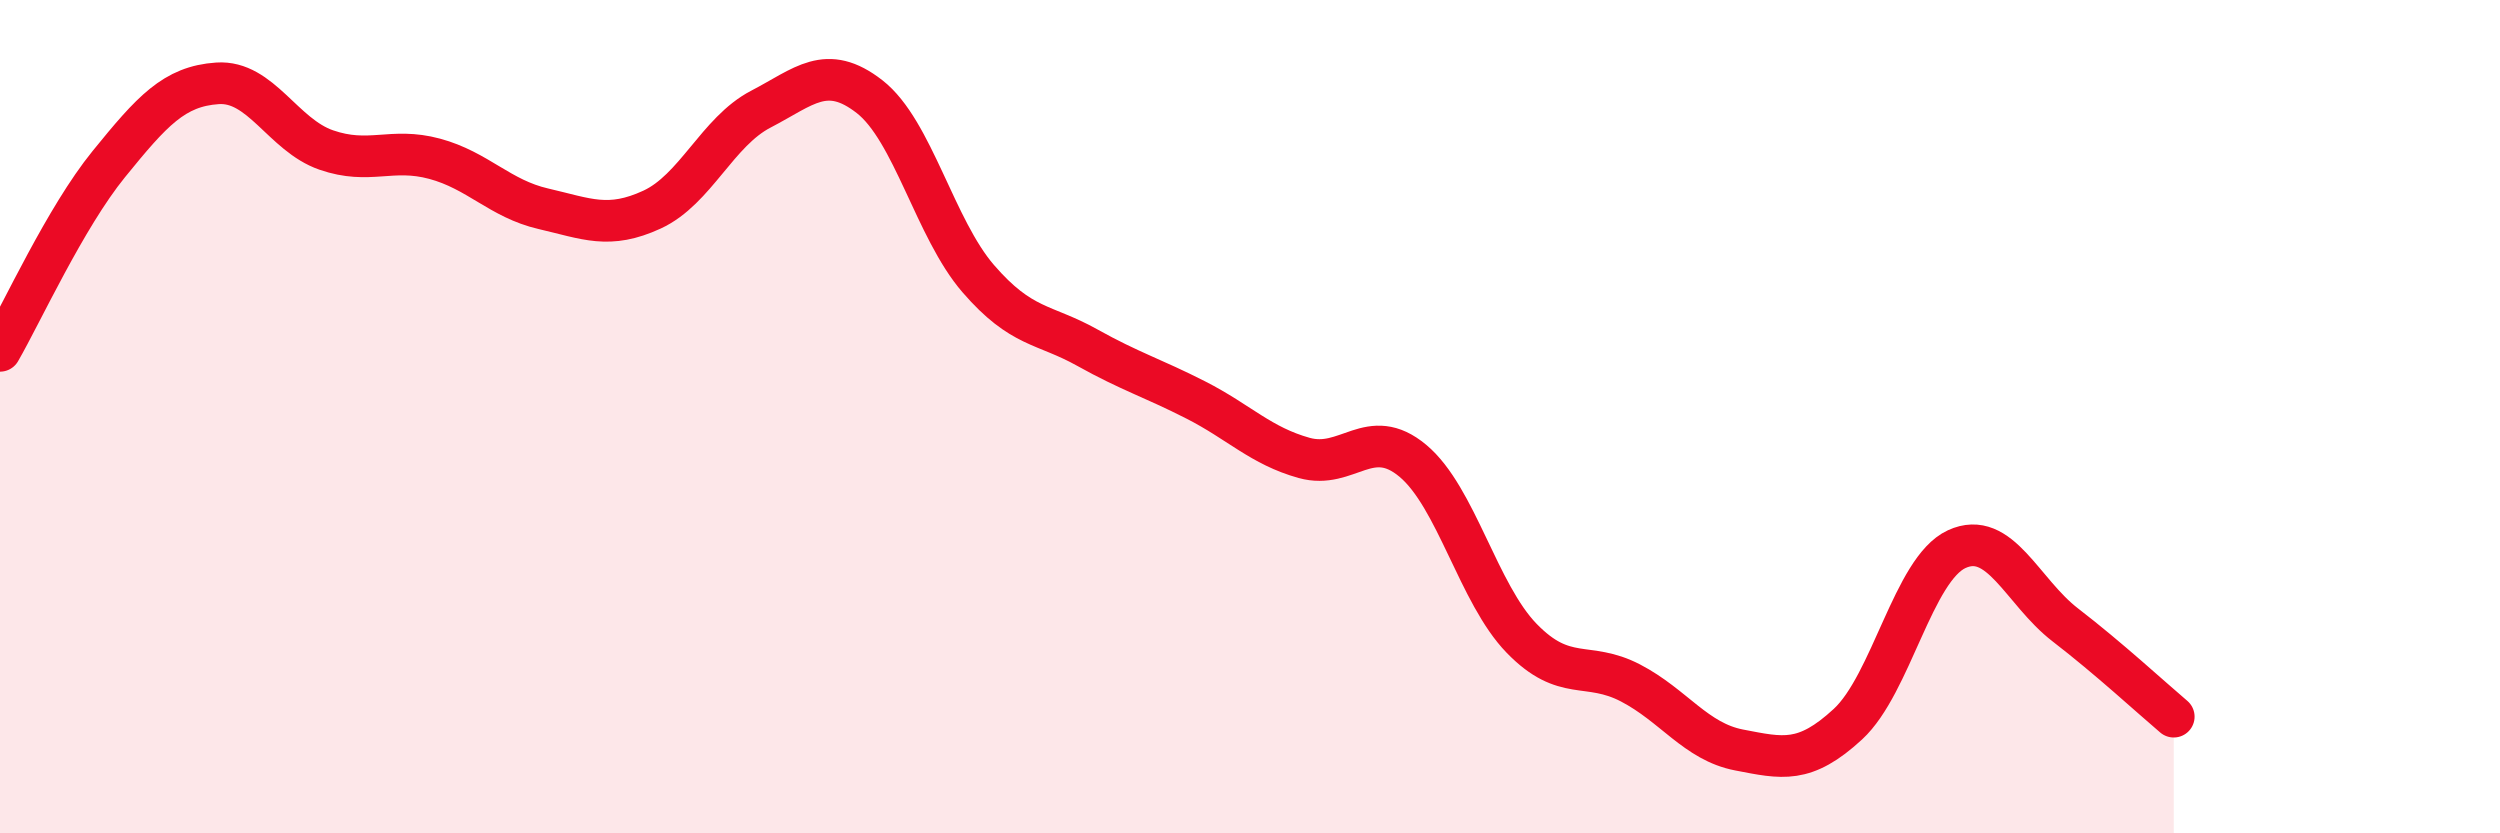
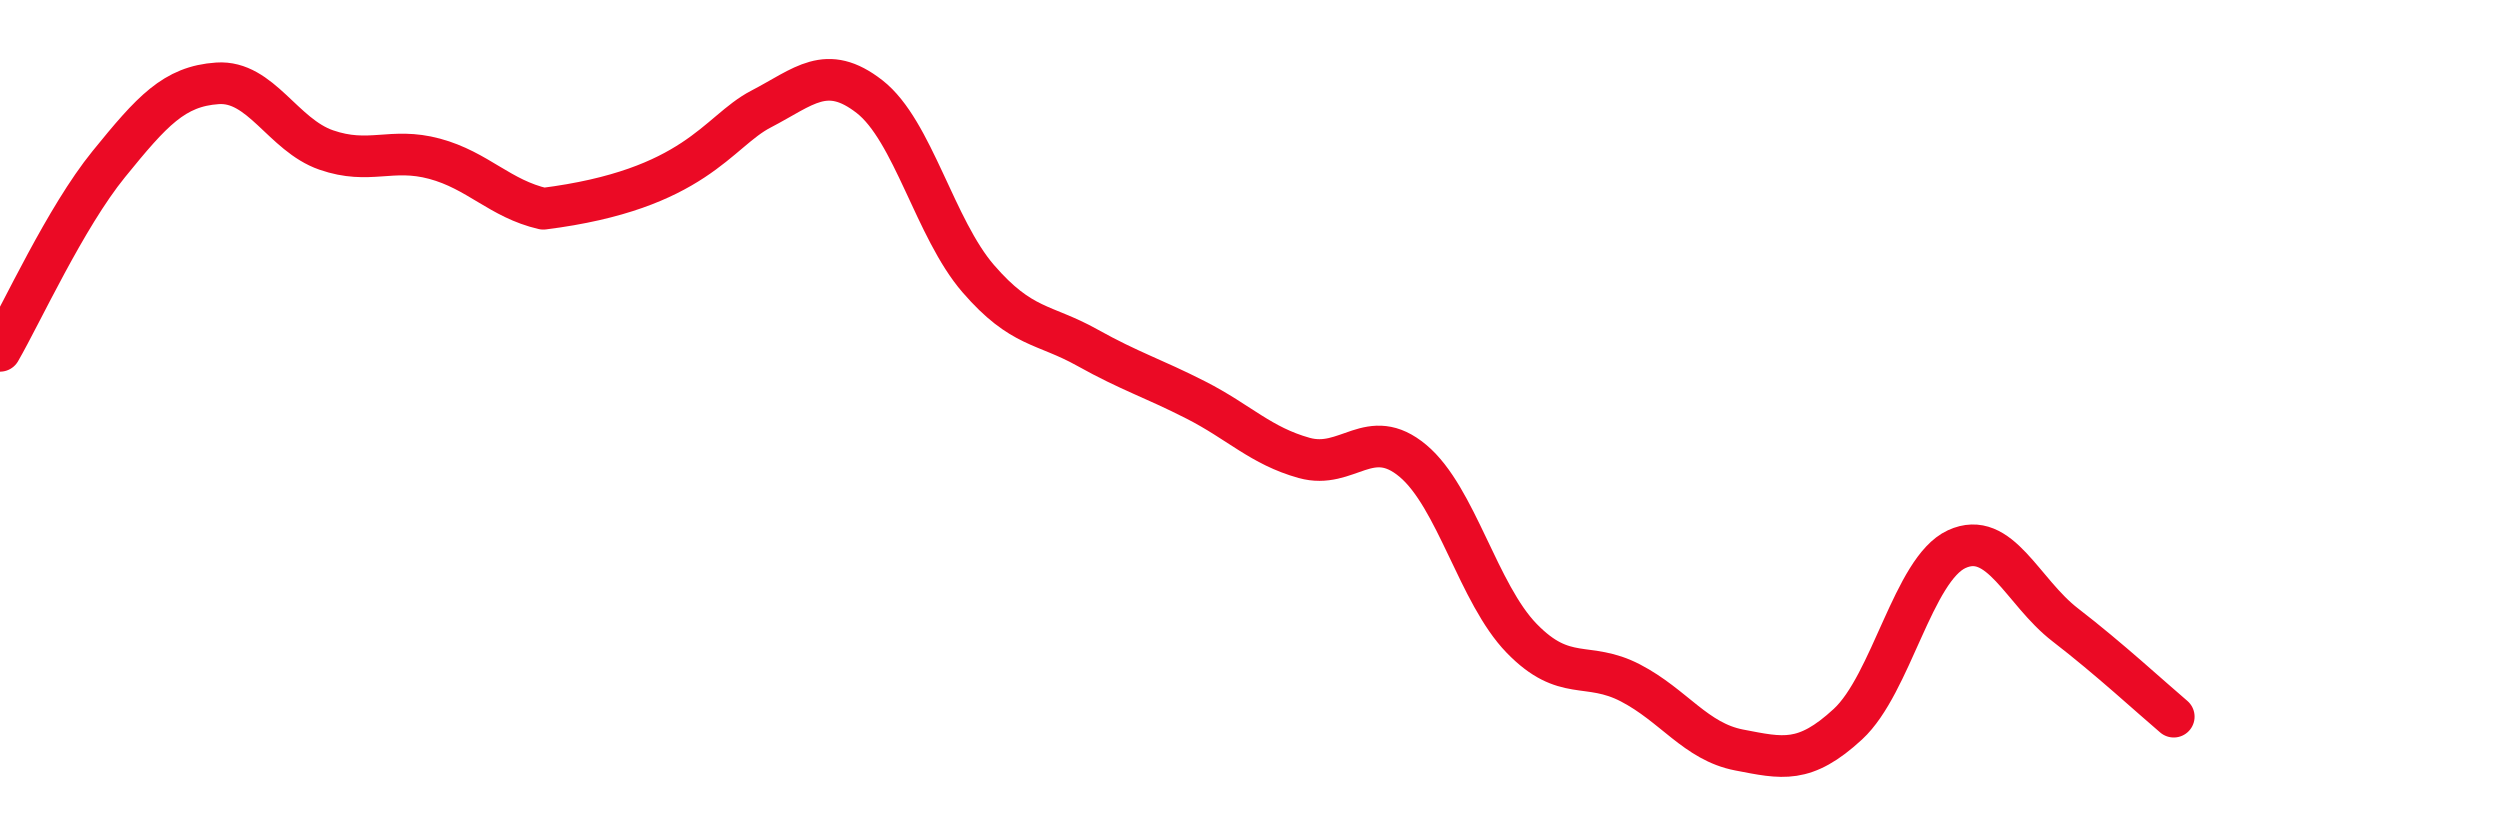
<svg xmlns="http://www.w3.org/2000/svg" width="60" height="20" viewBox="0 0 60 20">
-   <path d="M 0,8.42 C 0.52,7.52 1.57,5.22 2.61,3.94 C 3.65,2.66 4.18,2.07 5.22,2 C 6.26,1.93 6.79,3.24 7.83,3.6 C 8.87,3.96 9.39,3.53 10.43,3.81 C 11.47,4.09 12,4.77 13.04,5.01 C 14.08,5.25 14.61,5.51 15.65,5.03 C 16.69,4.55 17.22,3.16 18.26,2.62 C 19.3,2.08 19.83,1.51 20.87,2.32 C 21.91,3.13 22.44,5.49 23.48,6.69 C 24.52,7.89 25.05,7.76 26.09,8.34 C 27.13,8.92 27.66,9.07 28.7,9.6 C 29.74,10.13 30.26,10.7 31.3,10.99 C 32.34,11.28 32.87,10.19 33.91,11.06 C 34.95,11.93 35.48,14.25 36.52,15.32 C 37.56,16.39 38.09,15.85 39.13,16.39 C 40.17,16.93 40.7,17.8 41.74,18 C 42.78,18.2 43.31,18.34 44.35,17.38 C 45.39,16.42 45.92,13.66 46.96,13.18 C 48,12.7 48.53,14.2 49.57,15 C 50.61,15.8 51.65,16.76 52.17,17.2L52.17 20L0 20Z" fill="#EB0A25" opacity="0.1" stroke-linecap="round" stroke-linejoin="round" />
-   <path d="M 0,8.42 C 0.52,7.52 1.57,5.22 2.61,3.94 C 3.65,2.66 4.18,2.07 5.22,2 C 6.26,1.93 6.79,3.24 7.83,3.6 C 8.87,3.96 9.39,3.53 10.43,3.81 C 11.47,4.09 12,4.77 13.04,5.01 C 14.08,5.25 14.61,5.51 15.65,5.03 C 16.69,4.55 17.22,3.16 18.26,2.62 C 19.3,2.08 19.83,1.51 20.87,2.32 C 21.91,3.13 22.44,5.49 23.48,6.69 C 24.52,7.89 25.05,7.76 26.09,8.34 C 27.13,8.92 27.66,9.07 28.7,9.6 C 29.74,10.13 30.26,10.7 31.3,10.99 C 32.34,11.28 32.87,10.19 33.91,11.06 C 34.95,11.93 35.48,14.25 36.52,15.32 C 37.56,16.39 38.09,15.85 39.13,16.39 C 40.17,16.93 40.7,17.8 41.74,18 C 42.78,18.2 43.31,18.34 44.35,17.38 C 45.39,16.42 45.92,13.66 46.96,13.18 C 48,12.7 48.53,14.2 49.57,15 C 50.61,15.8 51.65,16.76 52.17,17.2" stroke="#EB0A25" stroke-width="1" fill="none" stroke-linecap="round" stroke-linejoin="round" />
+   <path d="M 0,8.42 C 0.52,7.52 1.57,5.22 2.61,3.94 C 3.65,2.66 4.18,2.07 5.22,2 C 6.26,1.93 6.79,3.24 7.83,3.6 C 8.87,3.96 9.39,3.53 10.43,3.81 C 11.47,4.09 12,4.77 13.04,5.01 C 16.69,4.55 17.22,3.16 18.26,2.62 C 19.3,2.08 19.83,1.51 20.87,2.32 C 21.91,3.13 22.44,5.49 23.48,6.69 C 24.52,7.89 25.05,7.76 26.09,8.34 C 27.13,8.92 27.66,9.07 28.7,9.6 C 29.74,10.13 30.26,10.7 31.3,10.99 C 32.34,11.28 32.87,10.19 33.91,11.06 C 34.95,11.93 35.48,14.25 36.52,15.32 C 37.56,16.39 38.09,15.85 39.13,16.39 C 40.17,16.93 40.7,17.8 41.74,18 C 42.78,18.2 43.31,18.34 44.35,17.38 C 45.39,16.42 45.92,13.66 46.96,13.18 C 48,12.7 48.53,14.2 49.57,15 C 50.61,15.8 51.65,16.76 52.17,17.2" stroke="#EB0A25" stroke-width="1" fill="none" stroke-linecap="round" stroke-linejoin="round" />
</svg>